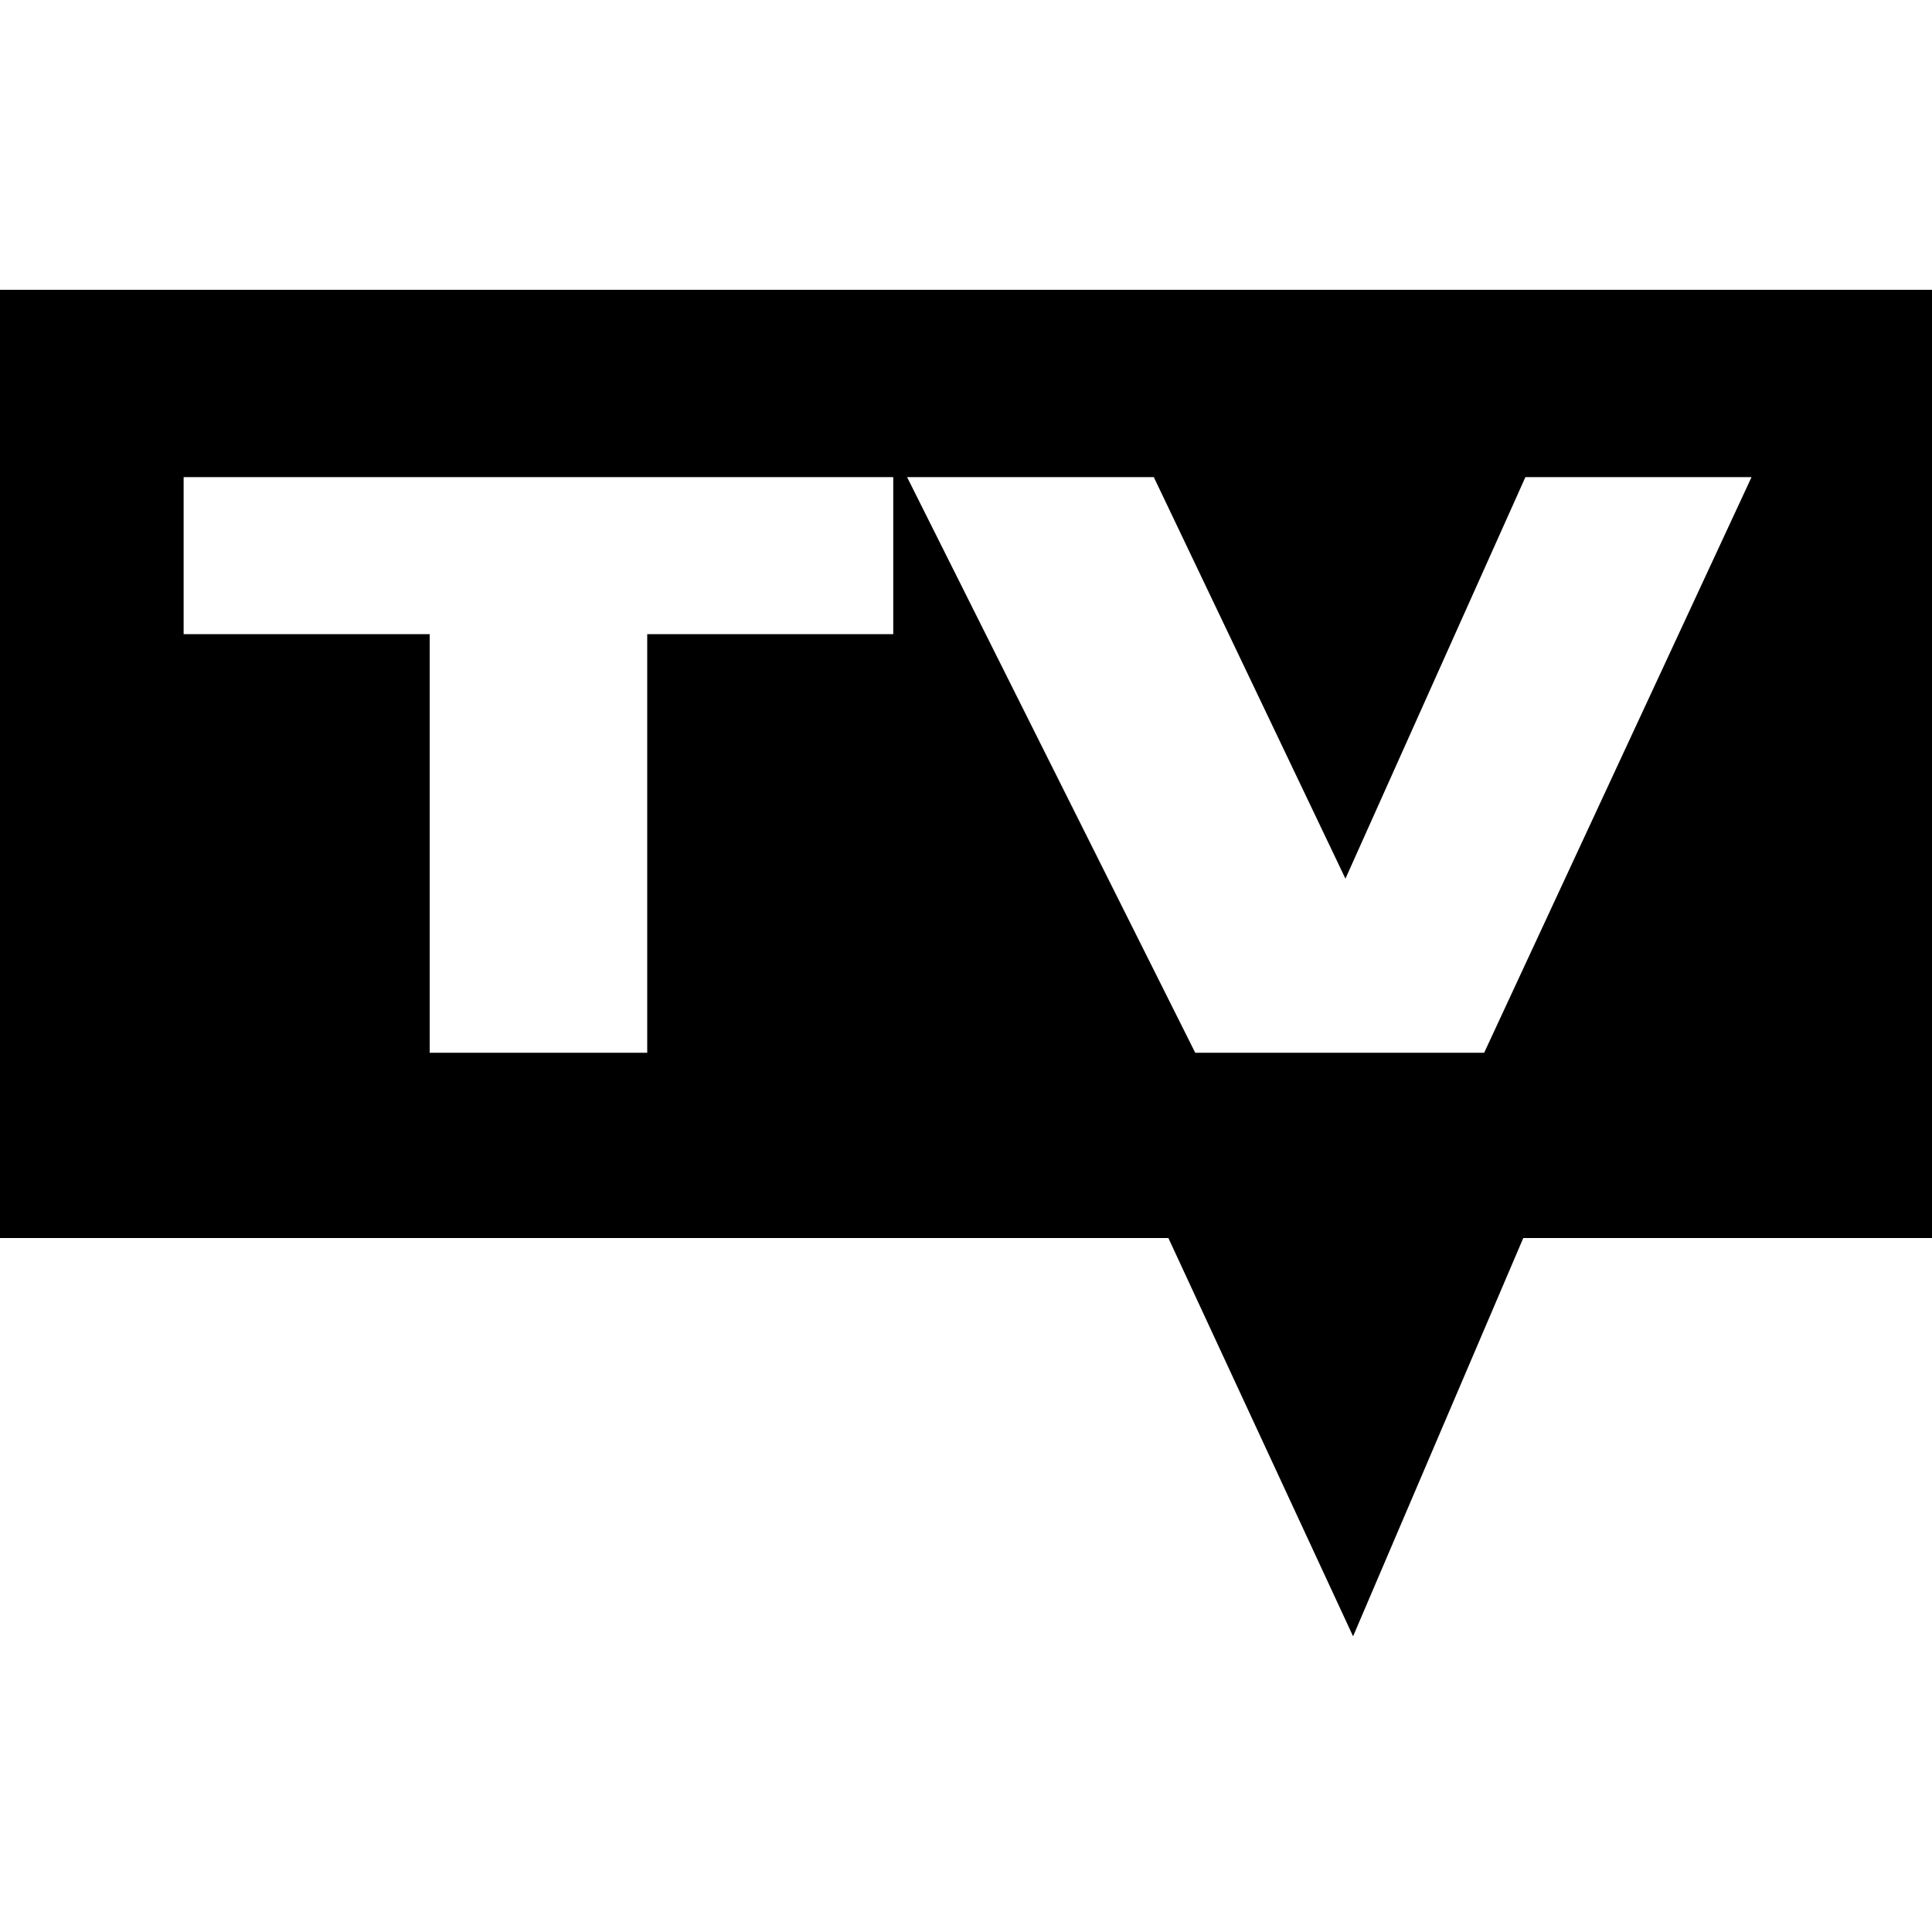
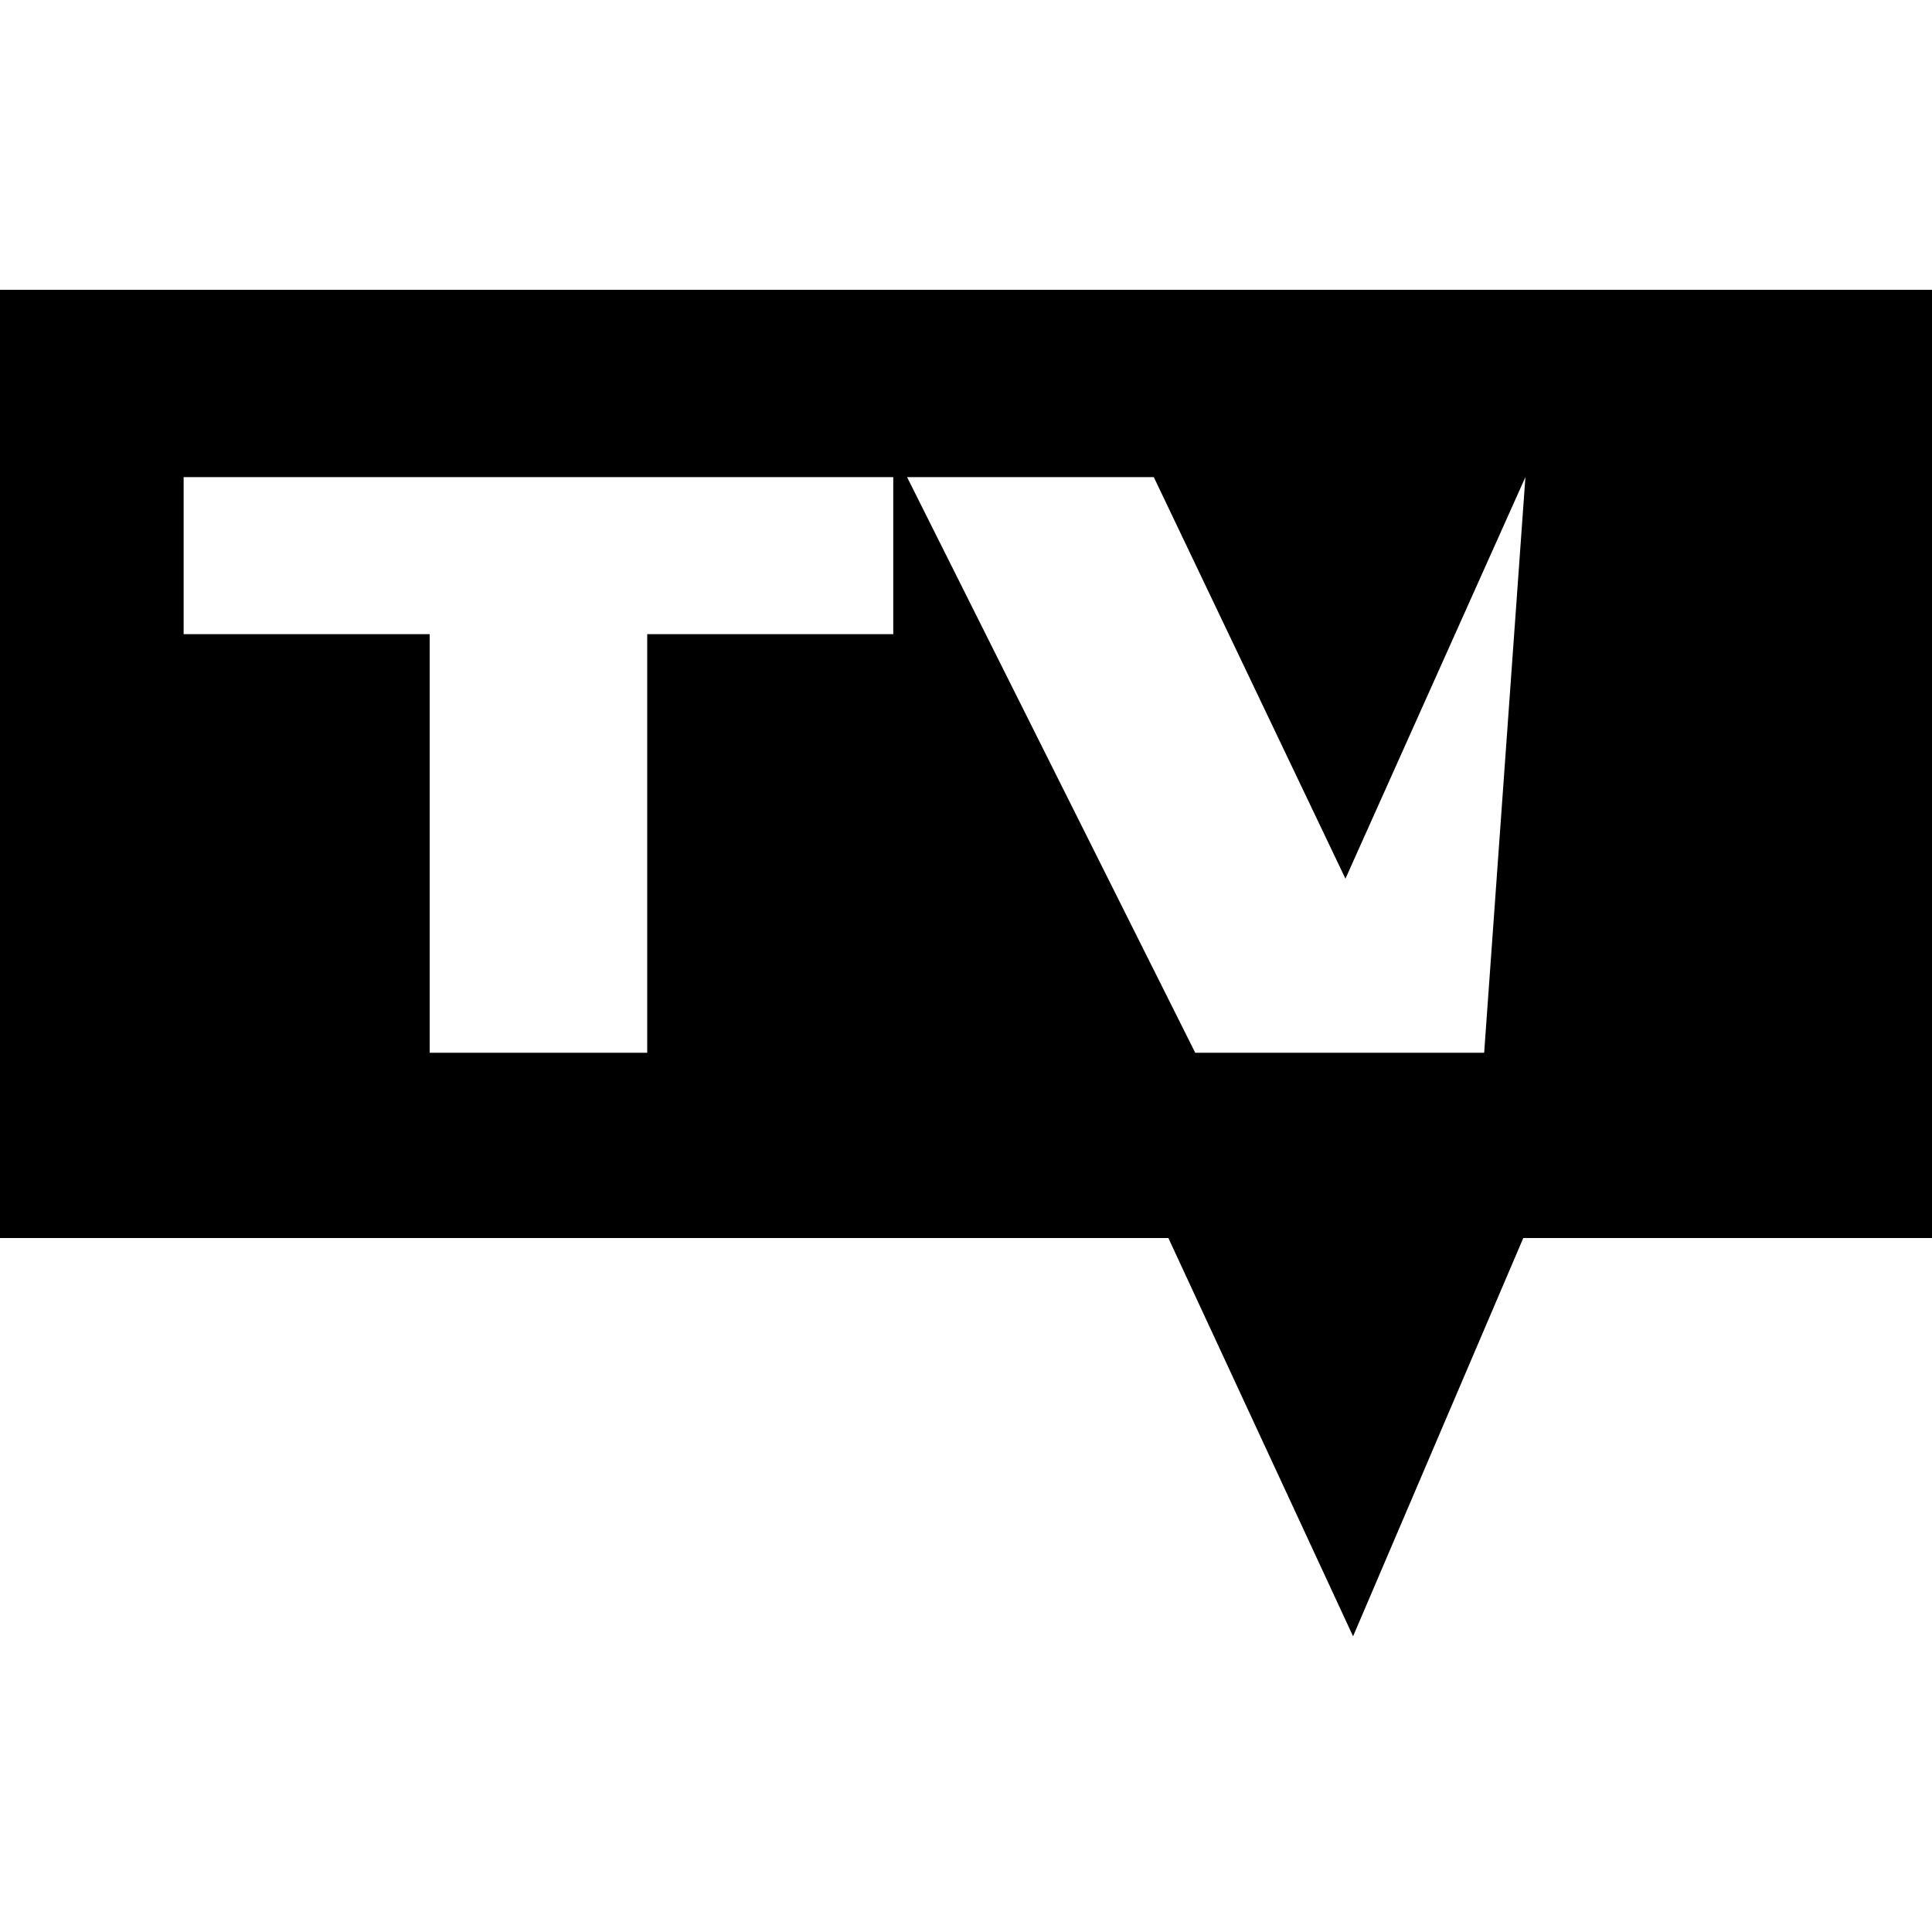
<svg xmlns="http://www.w3.org/2000/svg" width="20" height="20" fill="none" id="live-tv">
-   <path d="M0 3V12.816H12.095L14.007 16.939L15.769 12.816H20V3H0ZM9.247 6.565H6.7V10.898H4.448V6.565H1.901V4.939H9.247V6.565ZM15.364 10.898H12.373L9.39 4.939H11.944L13.928 9.096L15.791 4.939H18.132L15.364 10.898Z" fill="#000000" />
+   <path d="M0 3V12.816H12.095L14.007 16.939L15.769 12.816H20V3H0ZM9.247 6.565H6.7V10.898H4.448V6.565H1.901V4.939H9.247V6.565ZM15.364 10.898H12.373L9.39 4.939H11.944L13.928 9.096L15.791 4.939L15.364 10.898Z" fill="#000000" />
</svg>